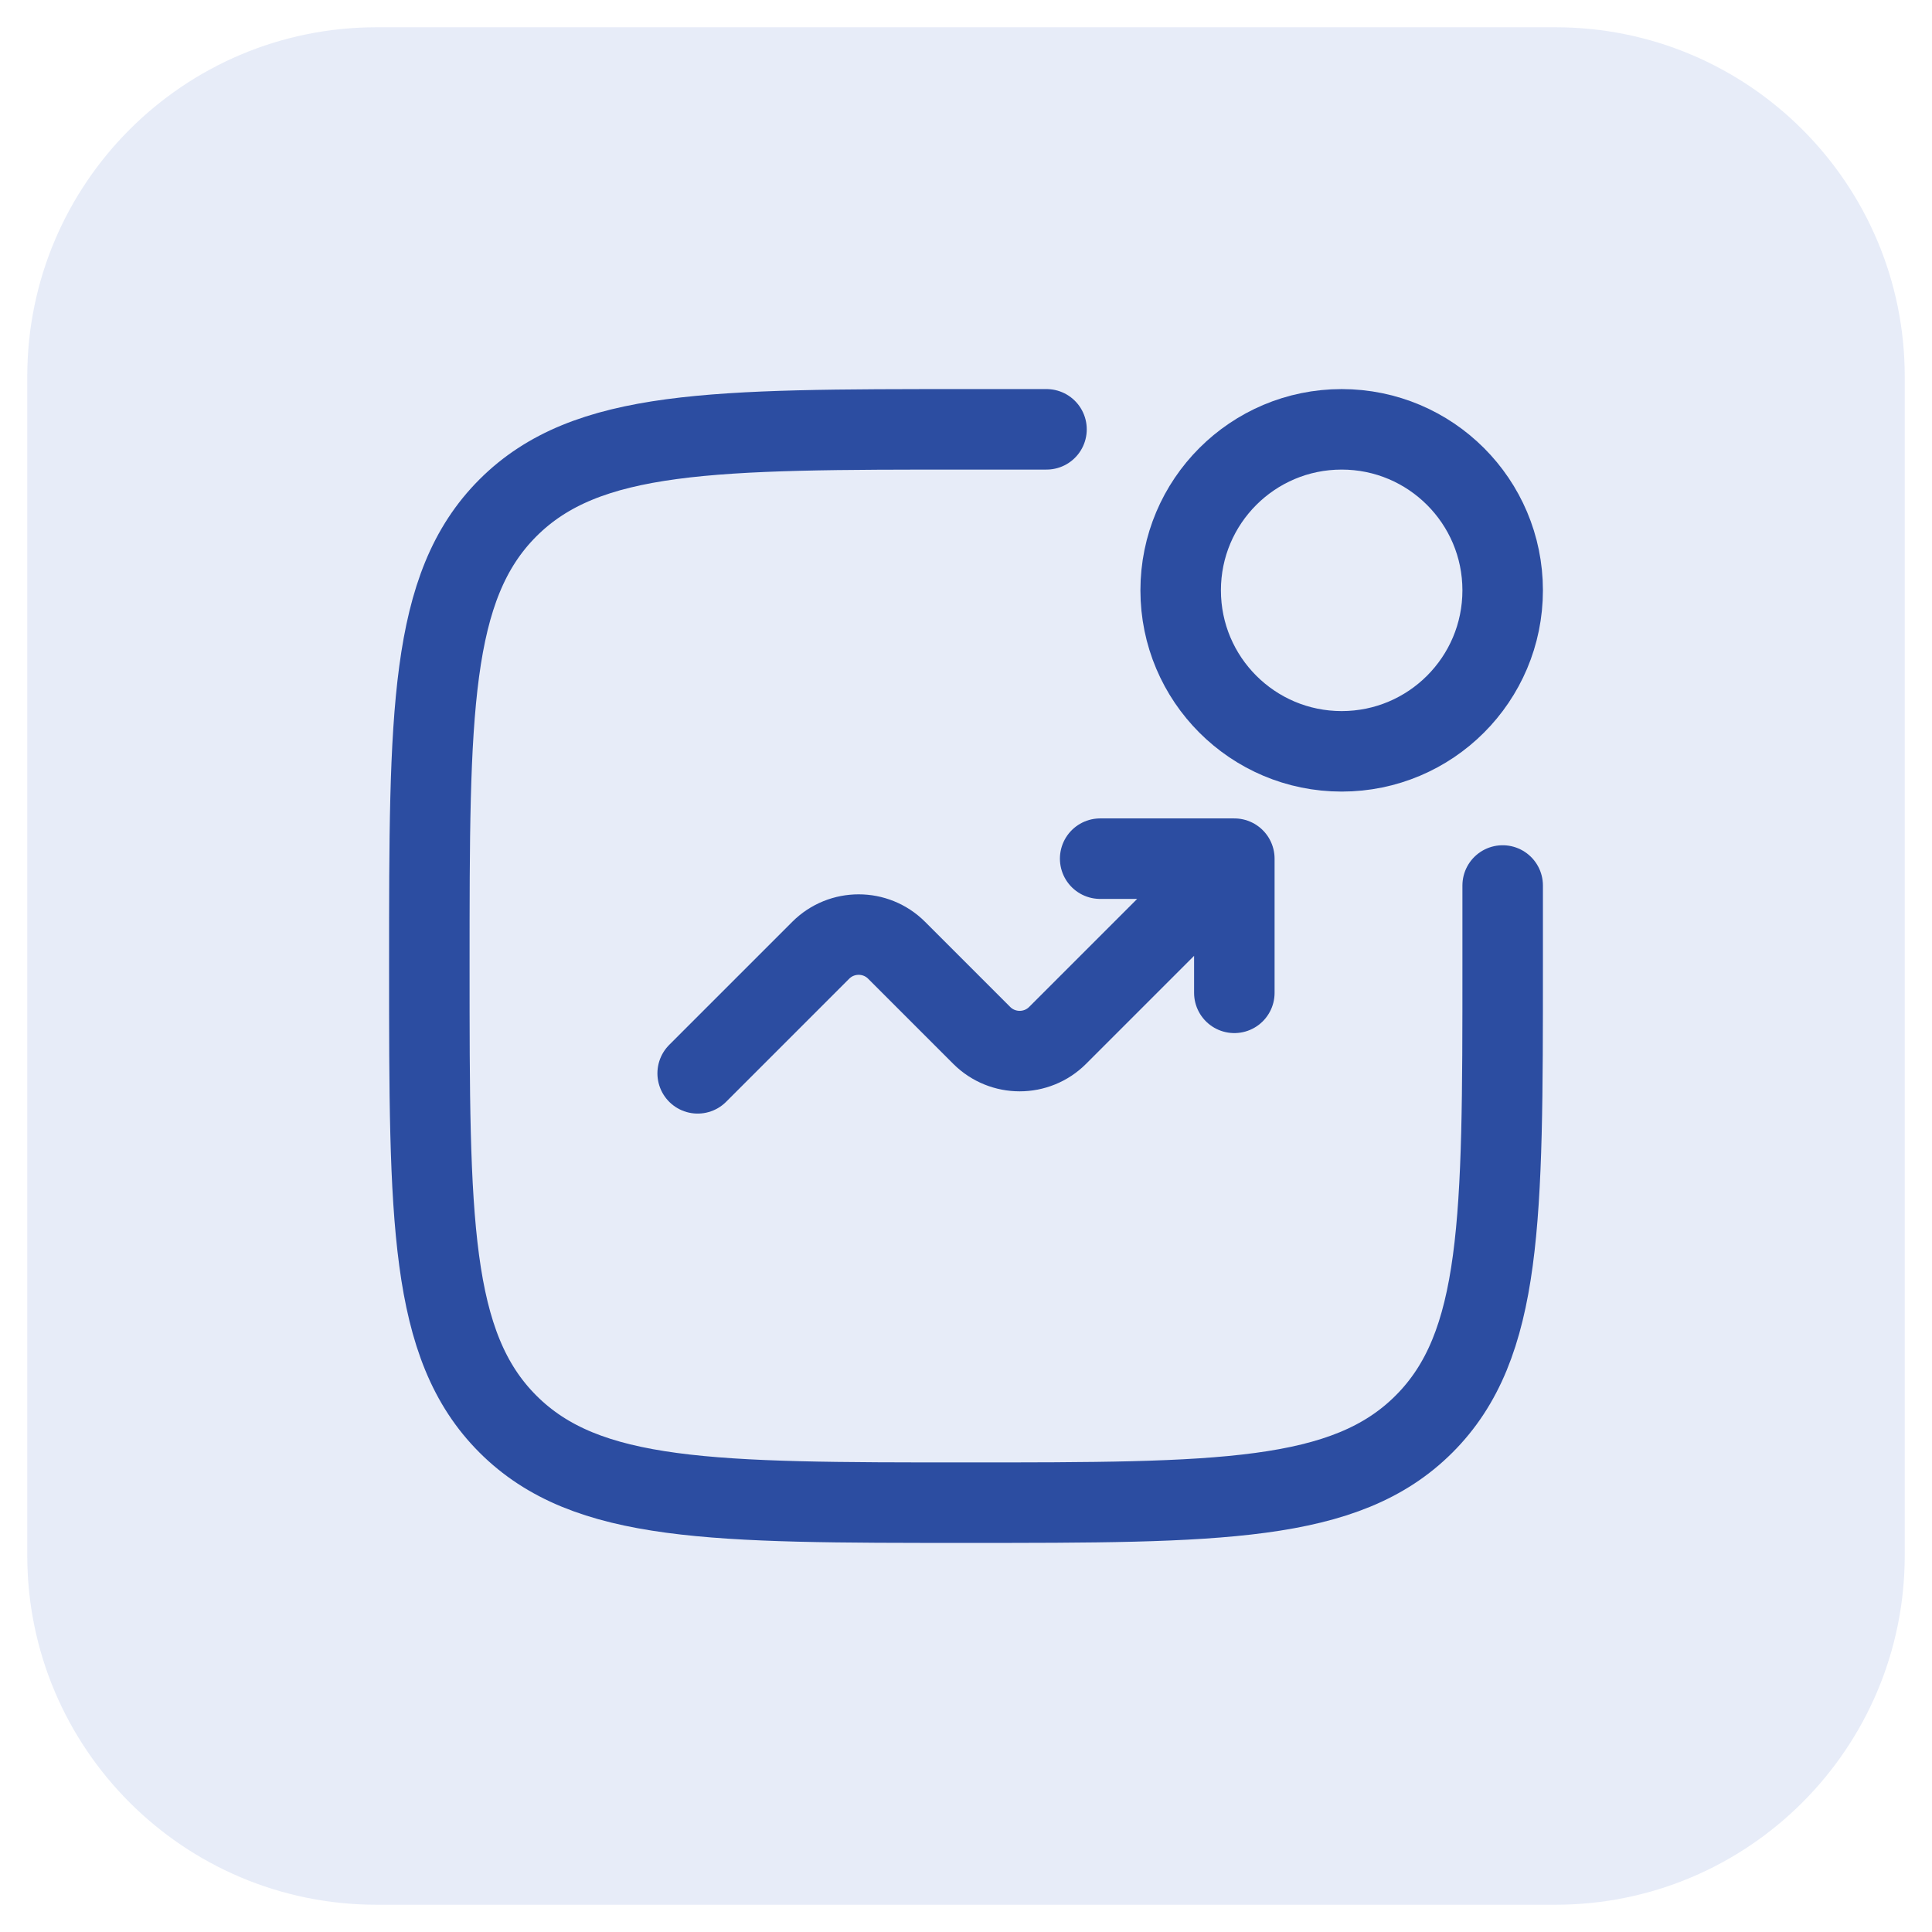
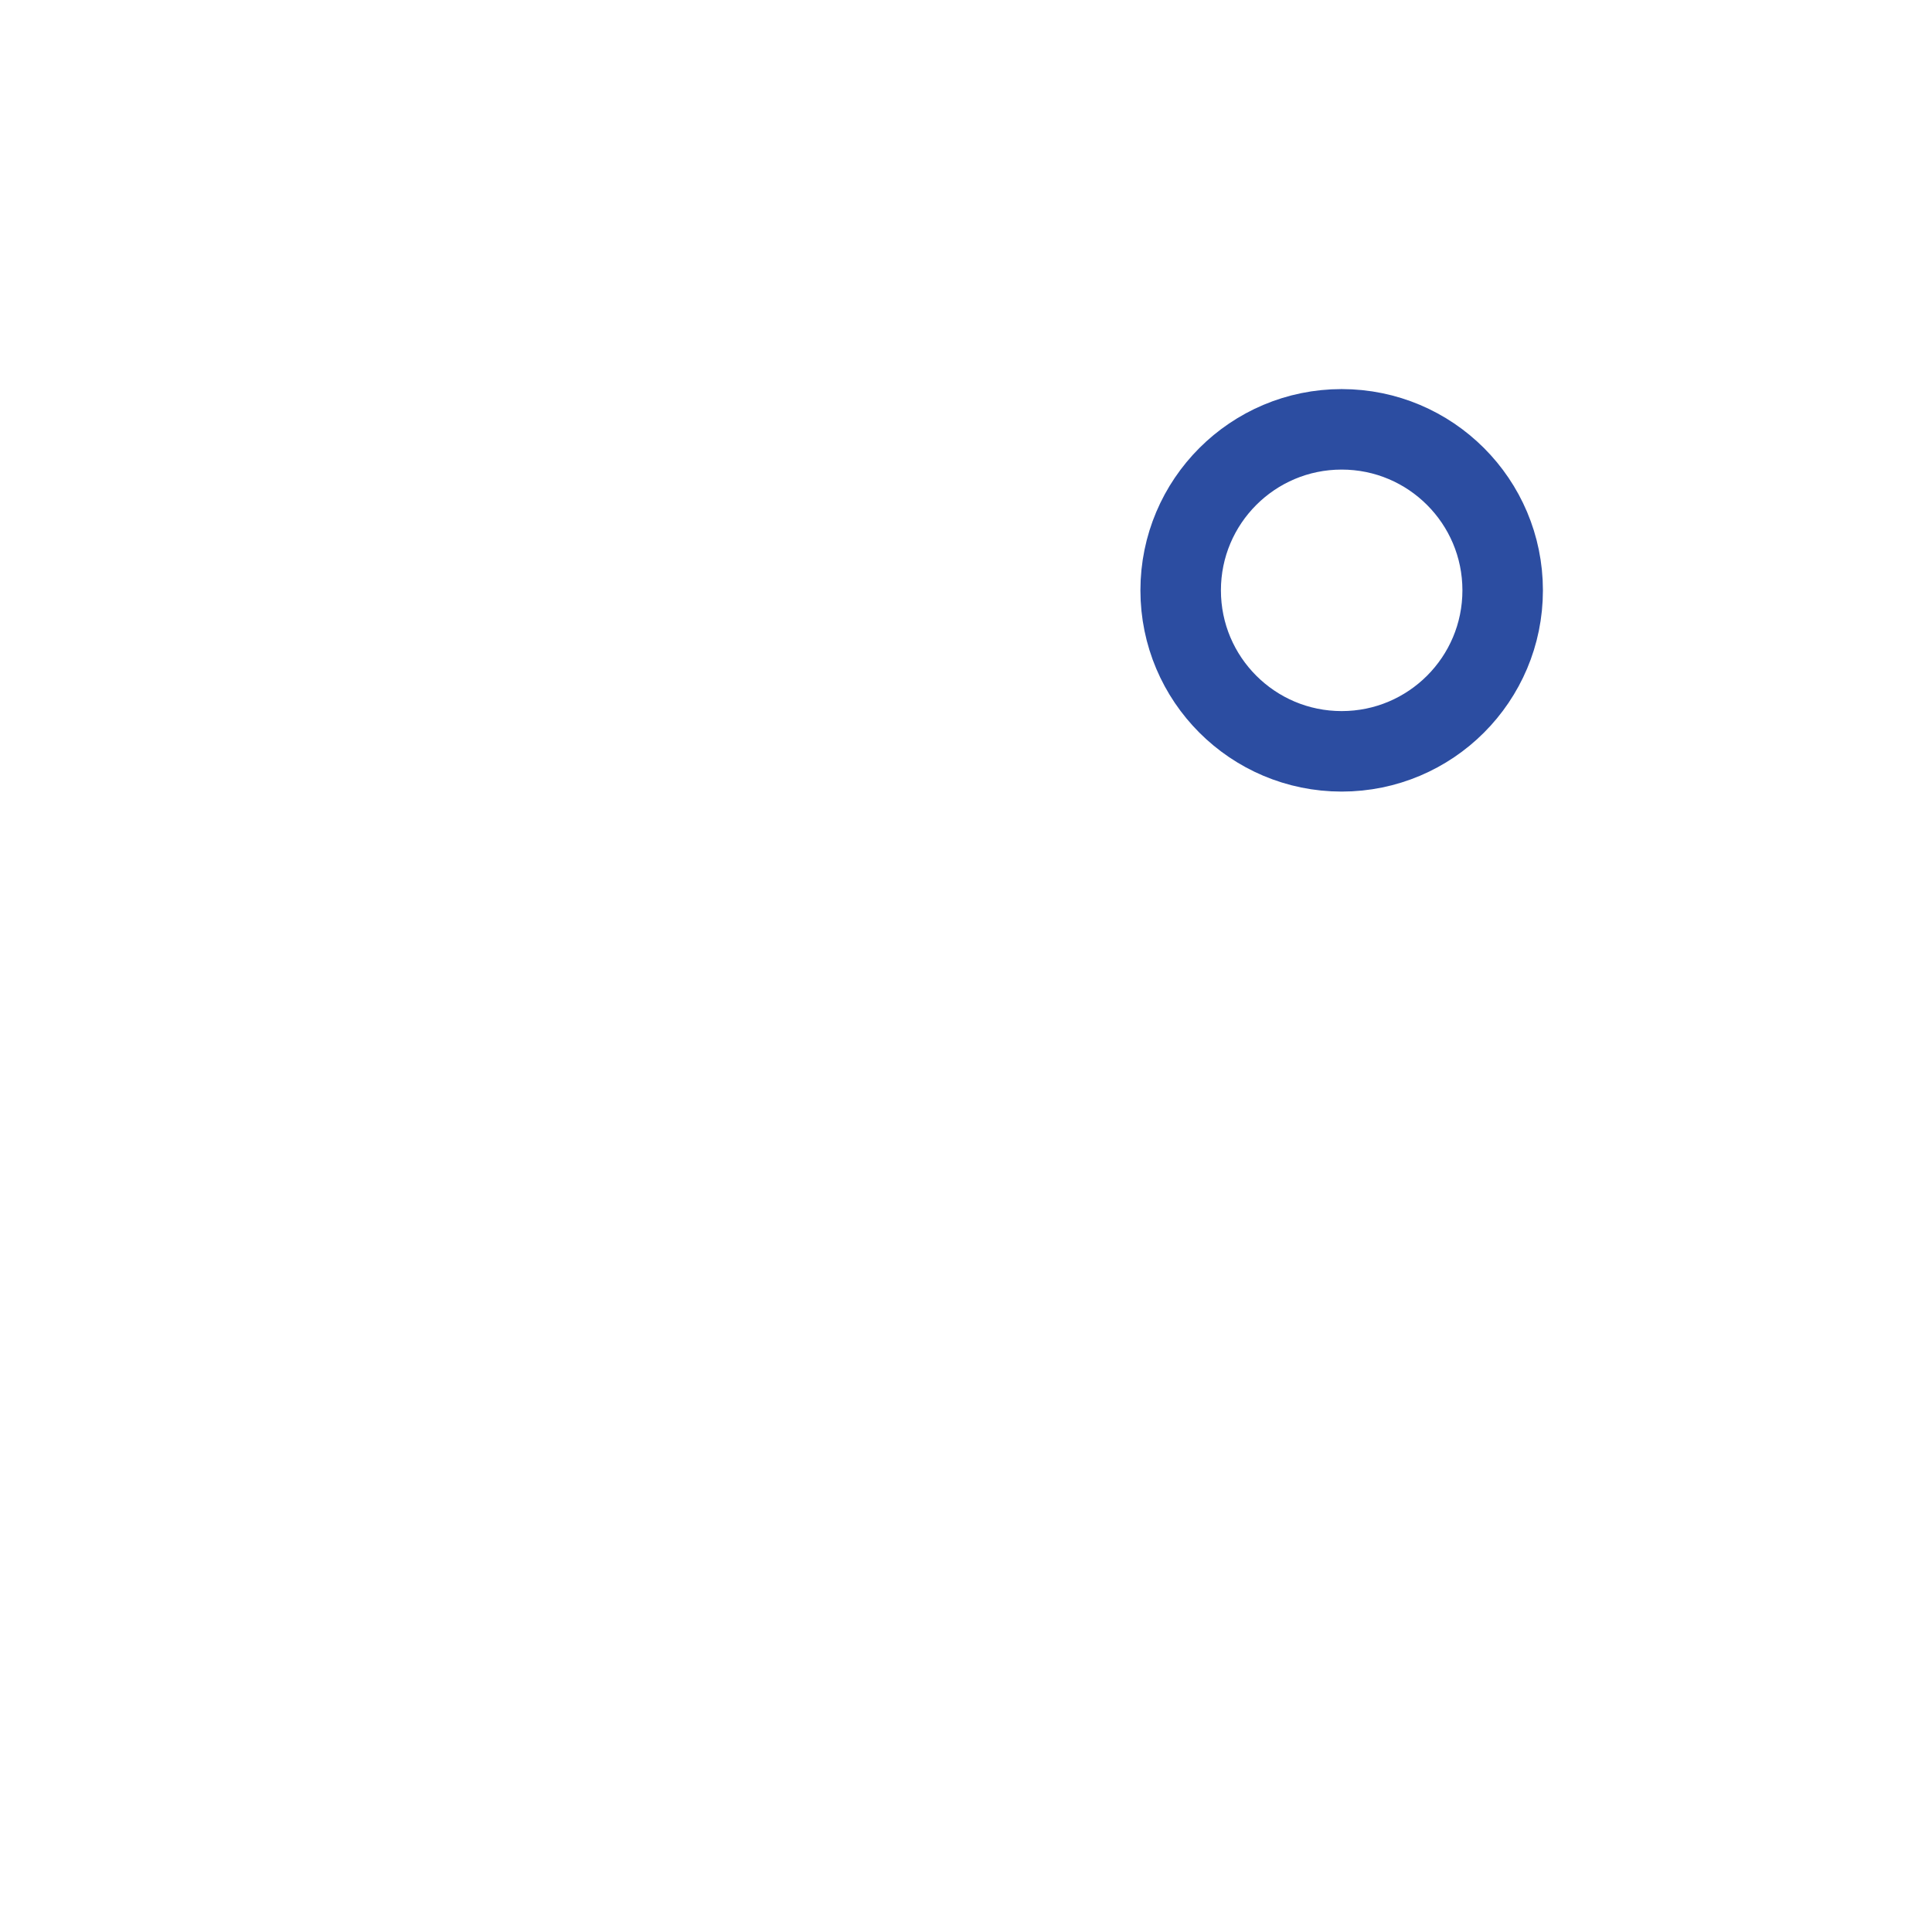
<svg xmlns="http://www.w3.org/2000/svg" width="36" height="36" viewBox="0 0 36 36" fill="none">
-   <path d="M0.508 7.017C0.508 3.422 3.422 0.508 7.017 0.508H28.983C32.578 0.508 35.492 3.422 35.492 7.017V28.983C35.492 32.578 32.578 35.492 28.983 35.492H7.017C3.422 35.492 0.508 32.578 0.508 28.983V7.017Z" fill="#DDE4F6" fill-opacity="0.7" />
-   <path d="M28 16.5V18C28 22.714 28 25.071 26.535 26.535C25.071 28 22.714 28 18 28C13.286 28 10.929 28 9.464 26.535C8 25.071 8 22.714 8 18C8 13.286 8 10.929 9.464 9.464C10.929 8 13.286 8 18 8H19.5" stroke="#2C4DA1" stroke-width="1.5" stroke-linecap="round" />
  <circle cx="25" cy="11" r="3" stroke="#2C4DA1" stroke-width="1.5" />
-   <path d="M13 20L15.293 17.707C15.683 17.317 16.317 17.317 16.707 17.707L18.293 19.293C18.683 19.683 19.317 19.683 19.707 19.293L23 16M23 16V18.5M23 16H20.5" stroke="#2C4DA1" stroke-width="1.5" stroke-linecap="round" stroke-linejoin="round" />
</svg>